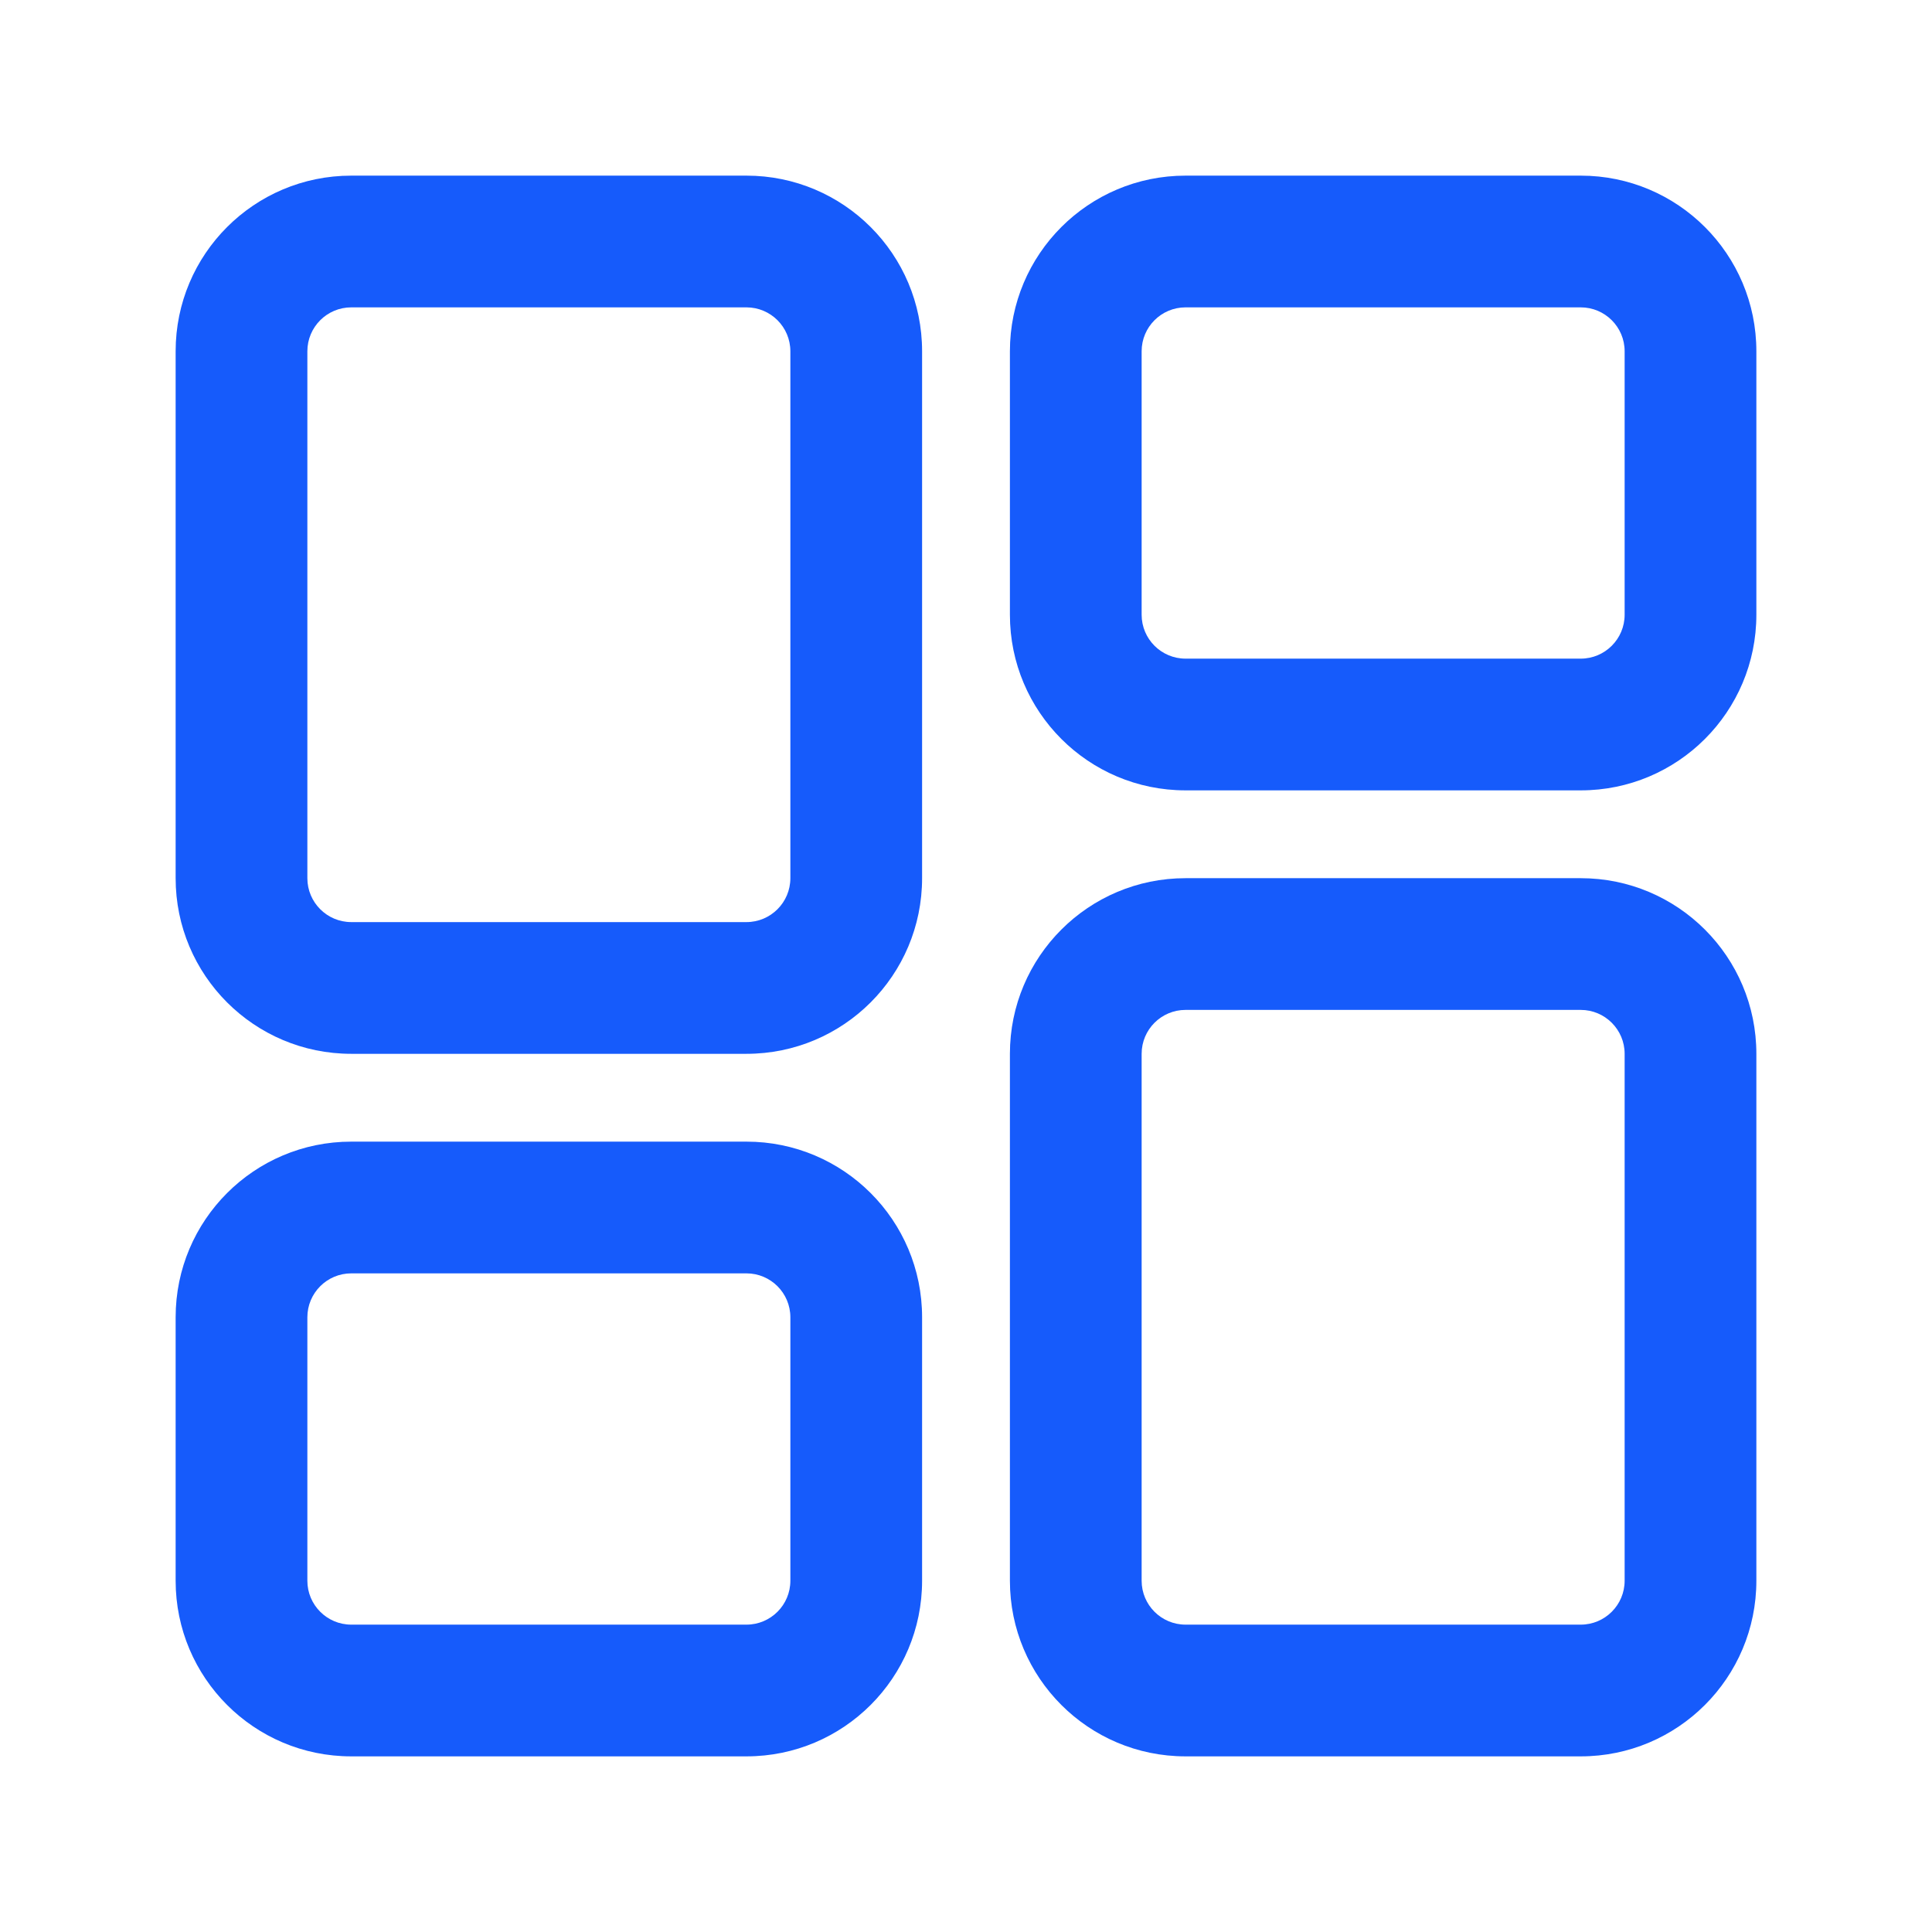
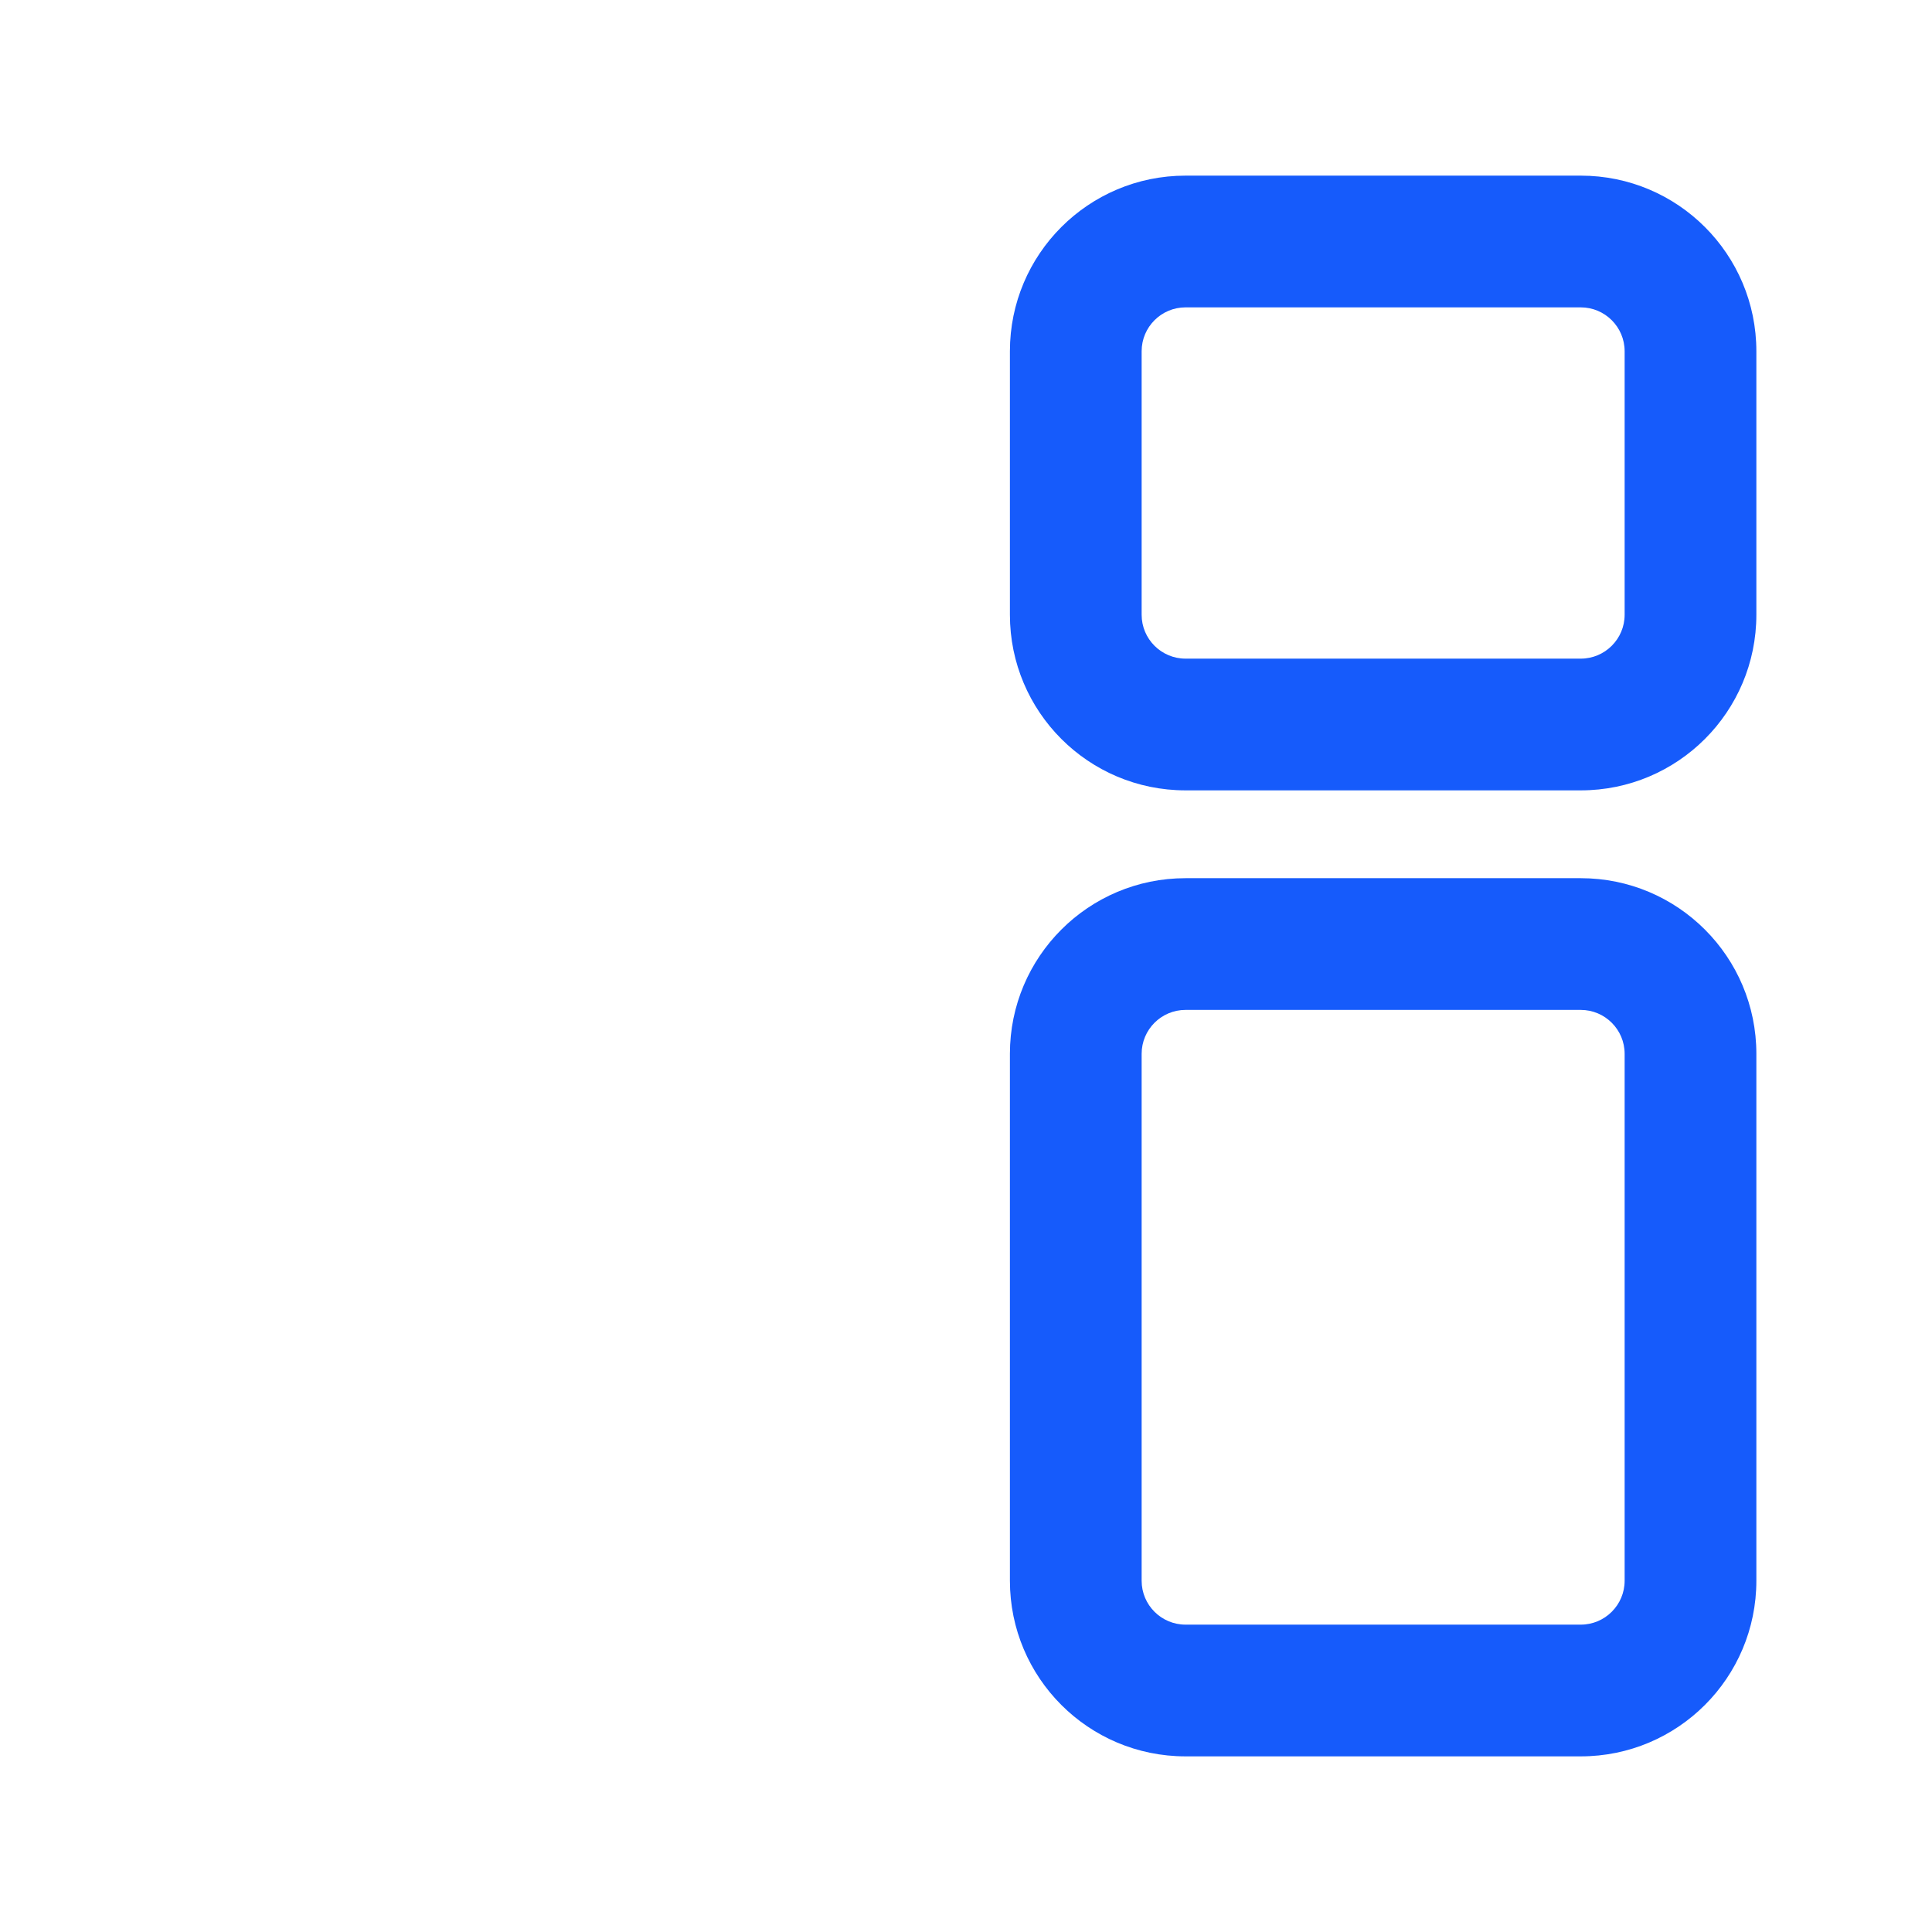
<svg xmlns="http://www.w3.org/2000/svg" width="22" height="22" viewBox="0 0 22 22" fill="none">
-   <path fill-rule="evenodd" clip-rule="evenodd" d="M8.5 3.5H4C3.724 3.5 3.5 3.724 3.5 4V10C3.5 10.276 3.724 10.5 4 10.5H8.5C8.776 10.5 9 10.276 9 10V4C9 3.724 8.776 3.5 8.5 3.5ZM4 2C2.895 2 2 2.895 2 4V10C2 11.105 2.895 12 4 12H8.5C9.605 12 10.5 11.105 10.5 10V4C10.5 2.895 9.605 2 8.5 2H4Z" fill="#165BFB" />
  <path fill-rule="evenodd" clip-rule="evenodd" d="M18 11.5H13.5C13.224 11.5 13 11.724 13 12V18C13 18.276 13.224 18.5 13.5 18.5H18C18.276 18.5 18.5 18.276 18.5 18V12C18.5 11.724 18.276 11.5 18 11.5ZM13.5 10C12.395 10 11.5 10.895 11.5 12V18C11.5 19.105 12.395 20 13.5 20H18C19.105 20 20 19.105 20 18V12C20 10.895 19.105 10 18 10H13.5Z" fill="#165BFB" />
  <path fill-rule="evenodd" clip-rule="evenodd" d="M18 3.5H13.5C13.224 3.5 13 3.724 13 4V7C13 7.276 13.224 7.5 13.5 7.5H18C18.276 7.5 18.5 7.276 18.5 7V4C18.5 3.724 18.276 3.5 18 3.5ZM13.5 2C12.395 2 11.5 2.895 11.5 4V7C11.5 8.105 12.395 9 13.5 9H18C19.105 9 20 8.105 20 7V4C20 2.895 19.105 2 18 2H13.5Z" fill="#165BFB" />
-   <path fill-rule="evenodd" clip-rule="evenodd" d="M8.5 14.5H4C3.724 14.5 3.5 14.724 3.5 15V18C3.5 18.276 3.724 18.5 4 18.5H8.5C8.776 18.5 9 18.276 9 18V15C9 14.724 8.776 14.5 8.5 14.5ZM4 13C2.895 13 2 13.895 2 15V18C2 19.105 2.895 20 4 20H8.5C9.605 20 10.5 19.105 10.5 18V15C10.5 13.895 9.605 13 8.5 13H4Z" fill="#165BFB" />
</svg>